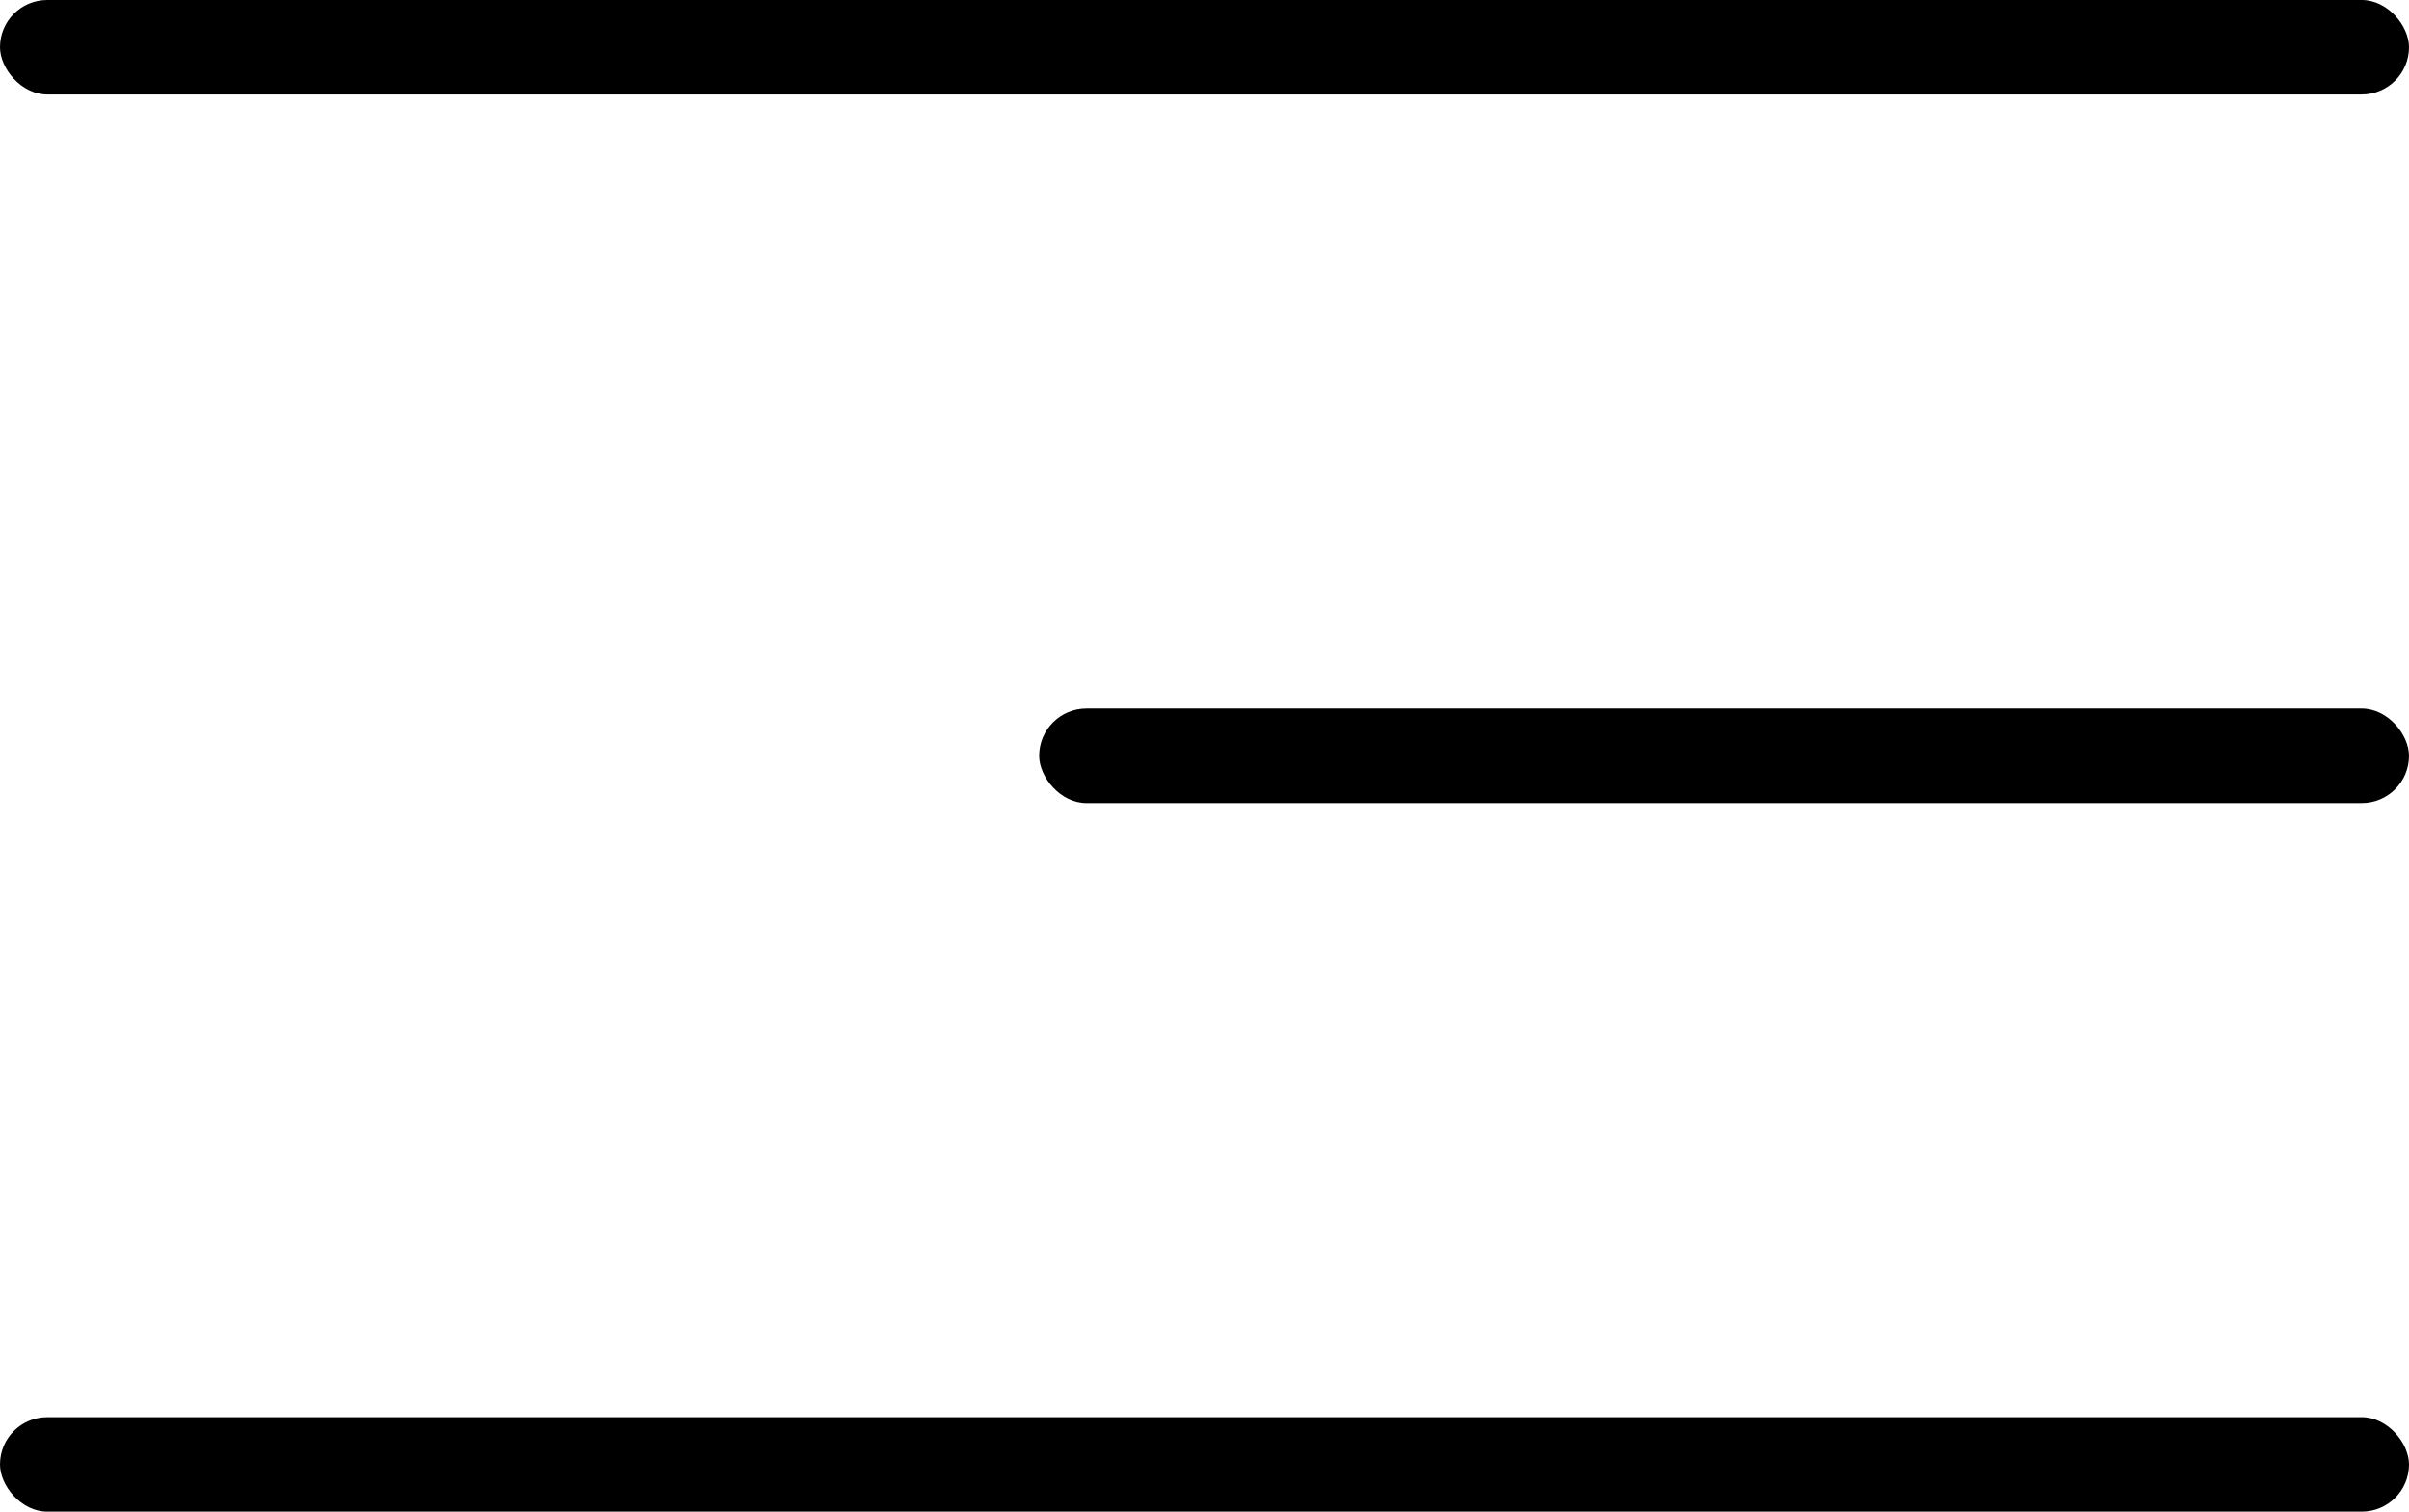
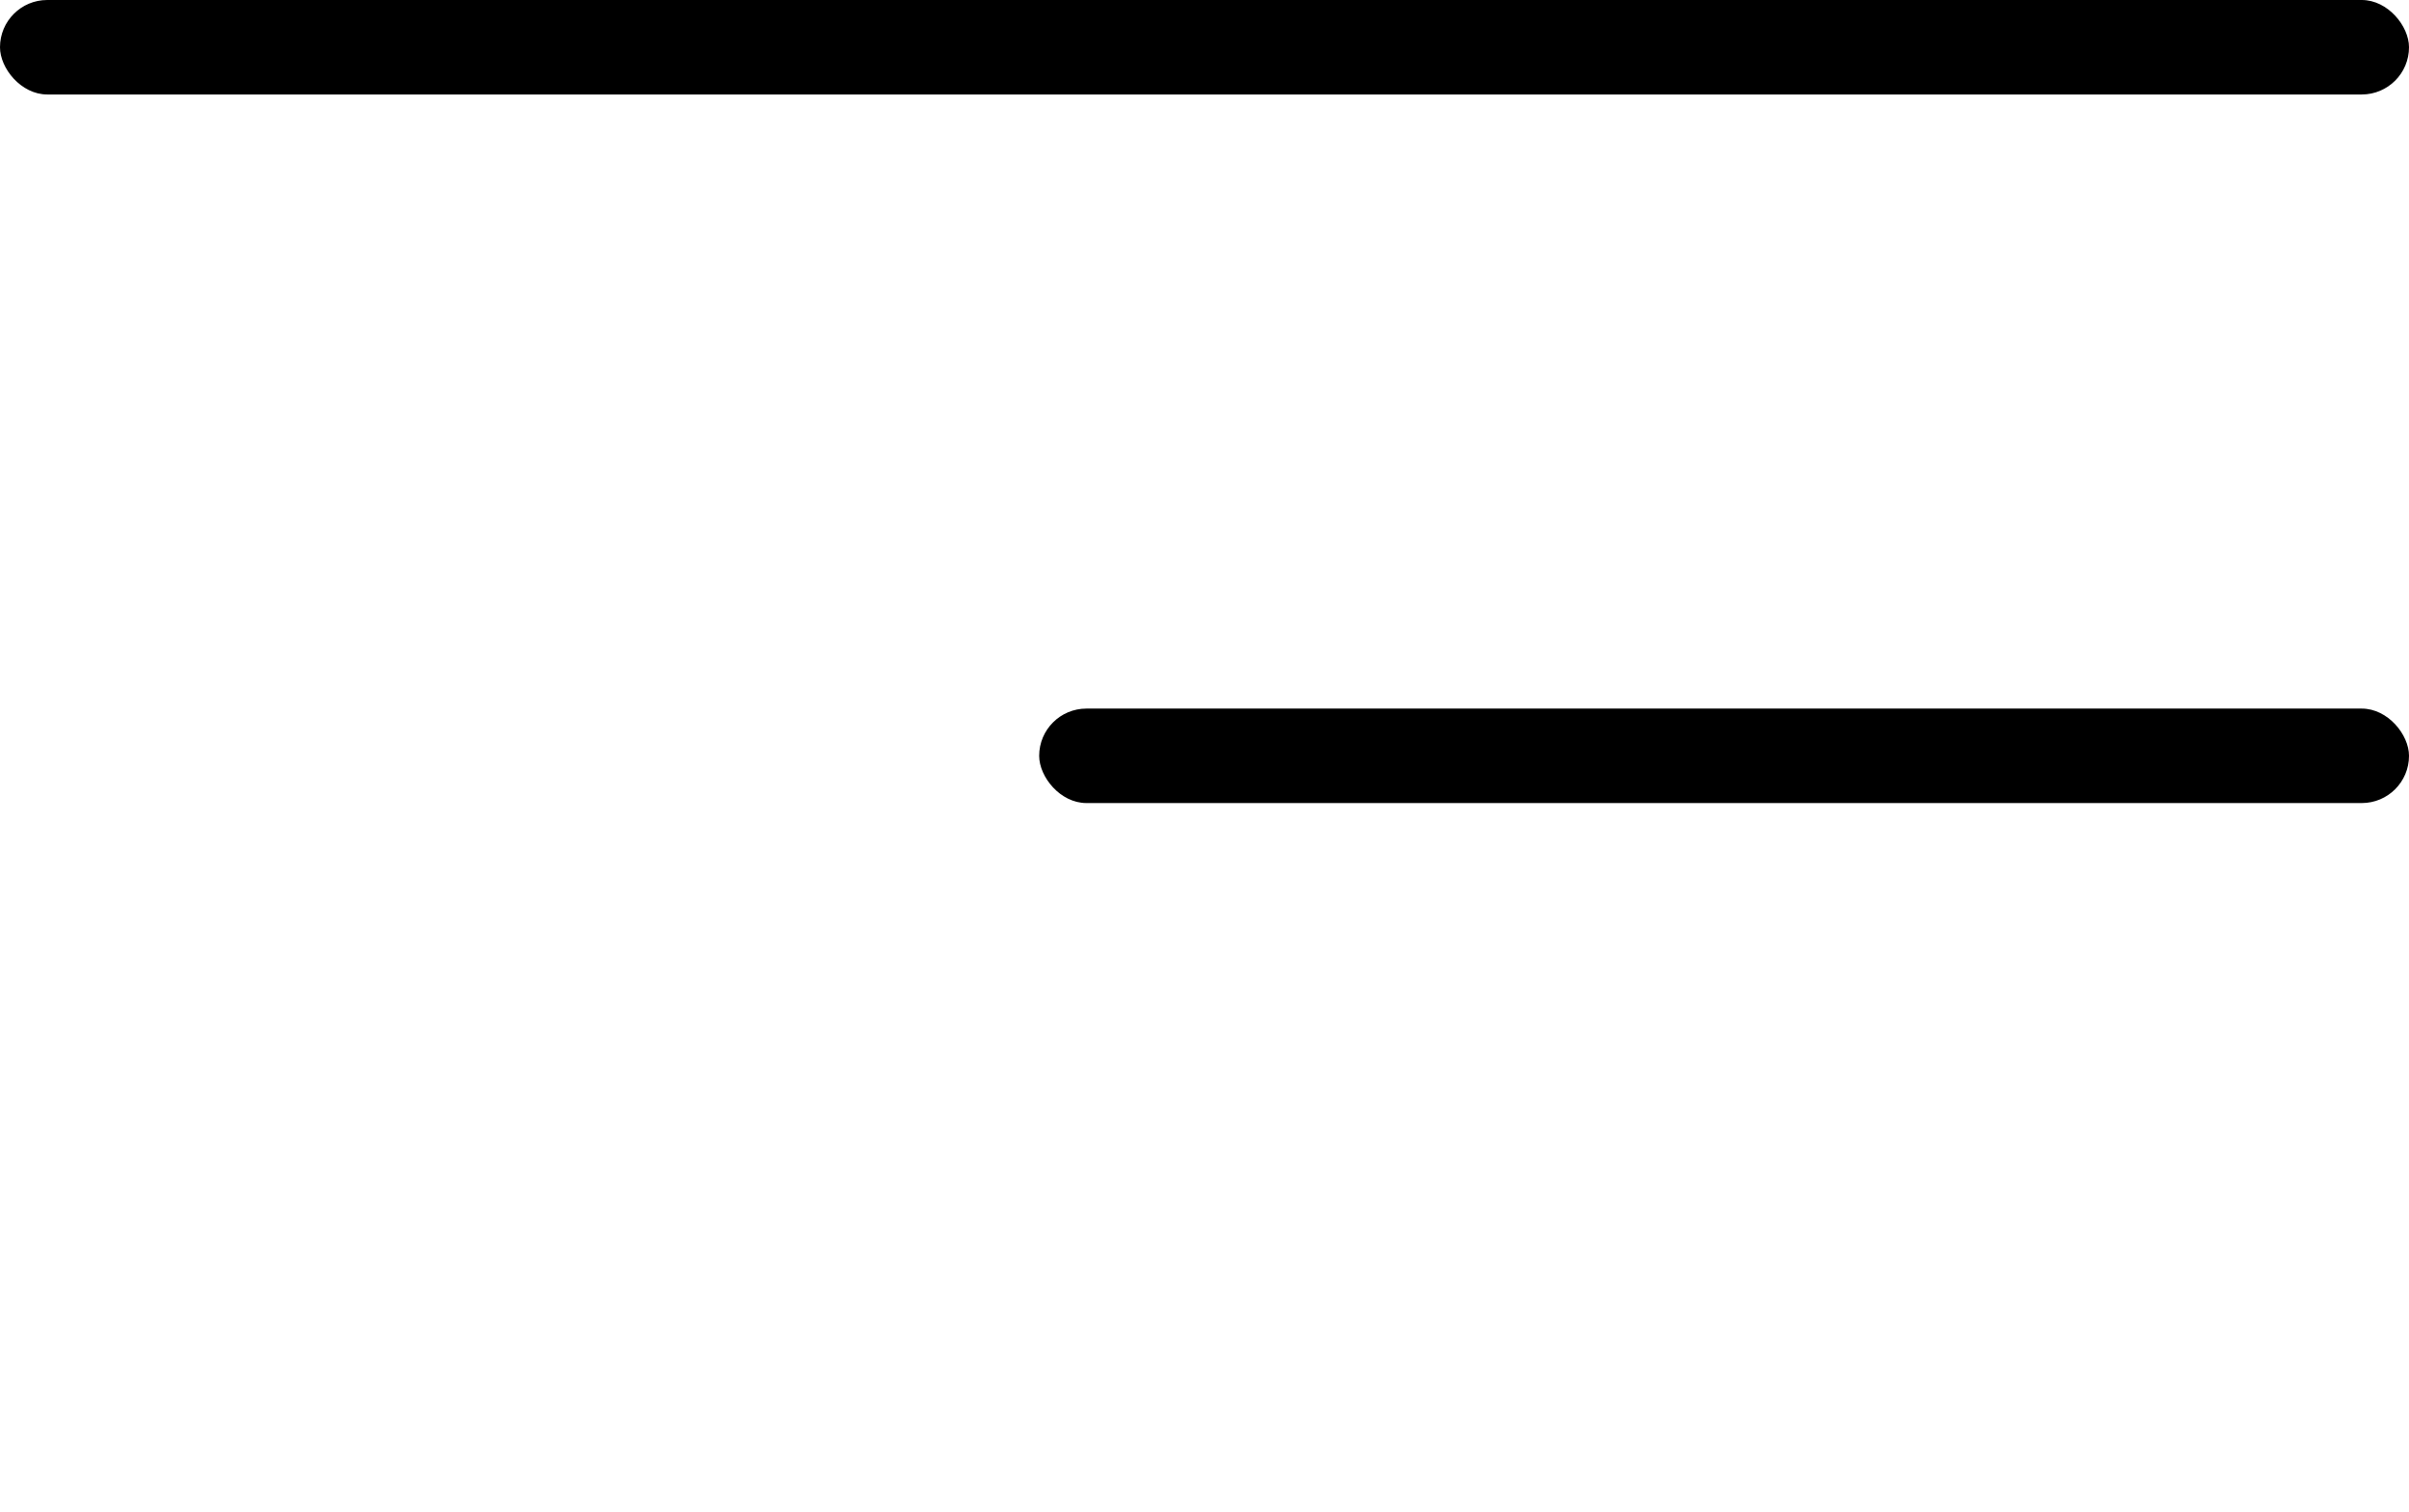
<svg xmlns="http://www.w3.org/2000/svg" width="51" height="32" viewBox="0 0 51 32" fill="none">
  <rect width="51" height="2" rx="1" fill="black" />
  <rect x="22" y="15" width="29" height="2" rx="1" fill="black" />
-   <rect y="30" width="51" height="2" rx="1" fill="black" />
</svg>